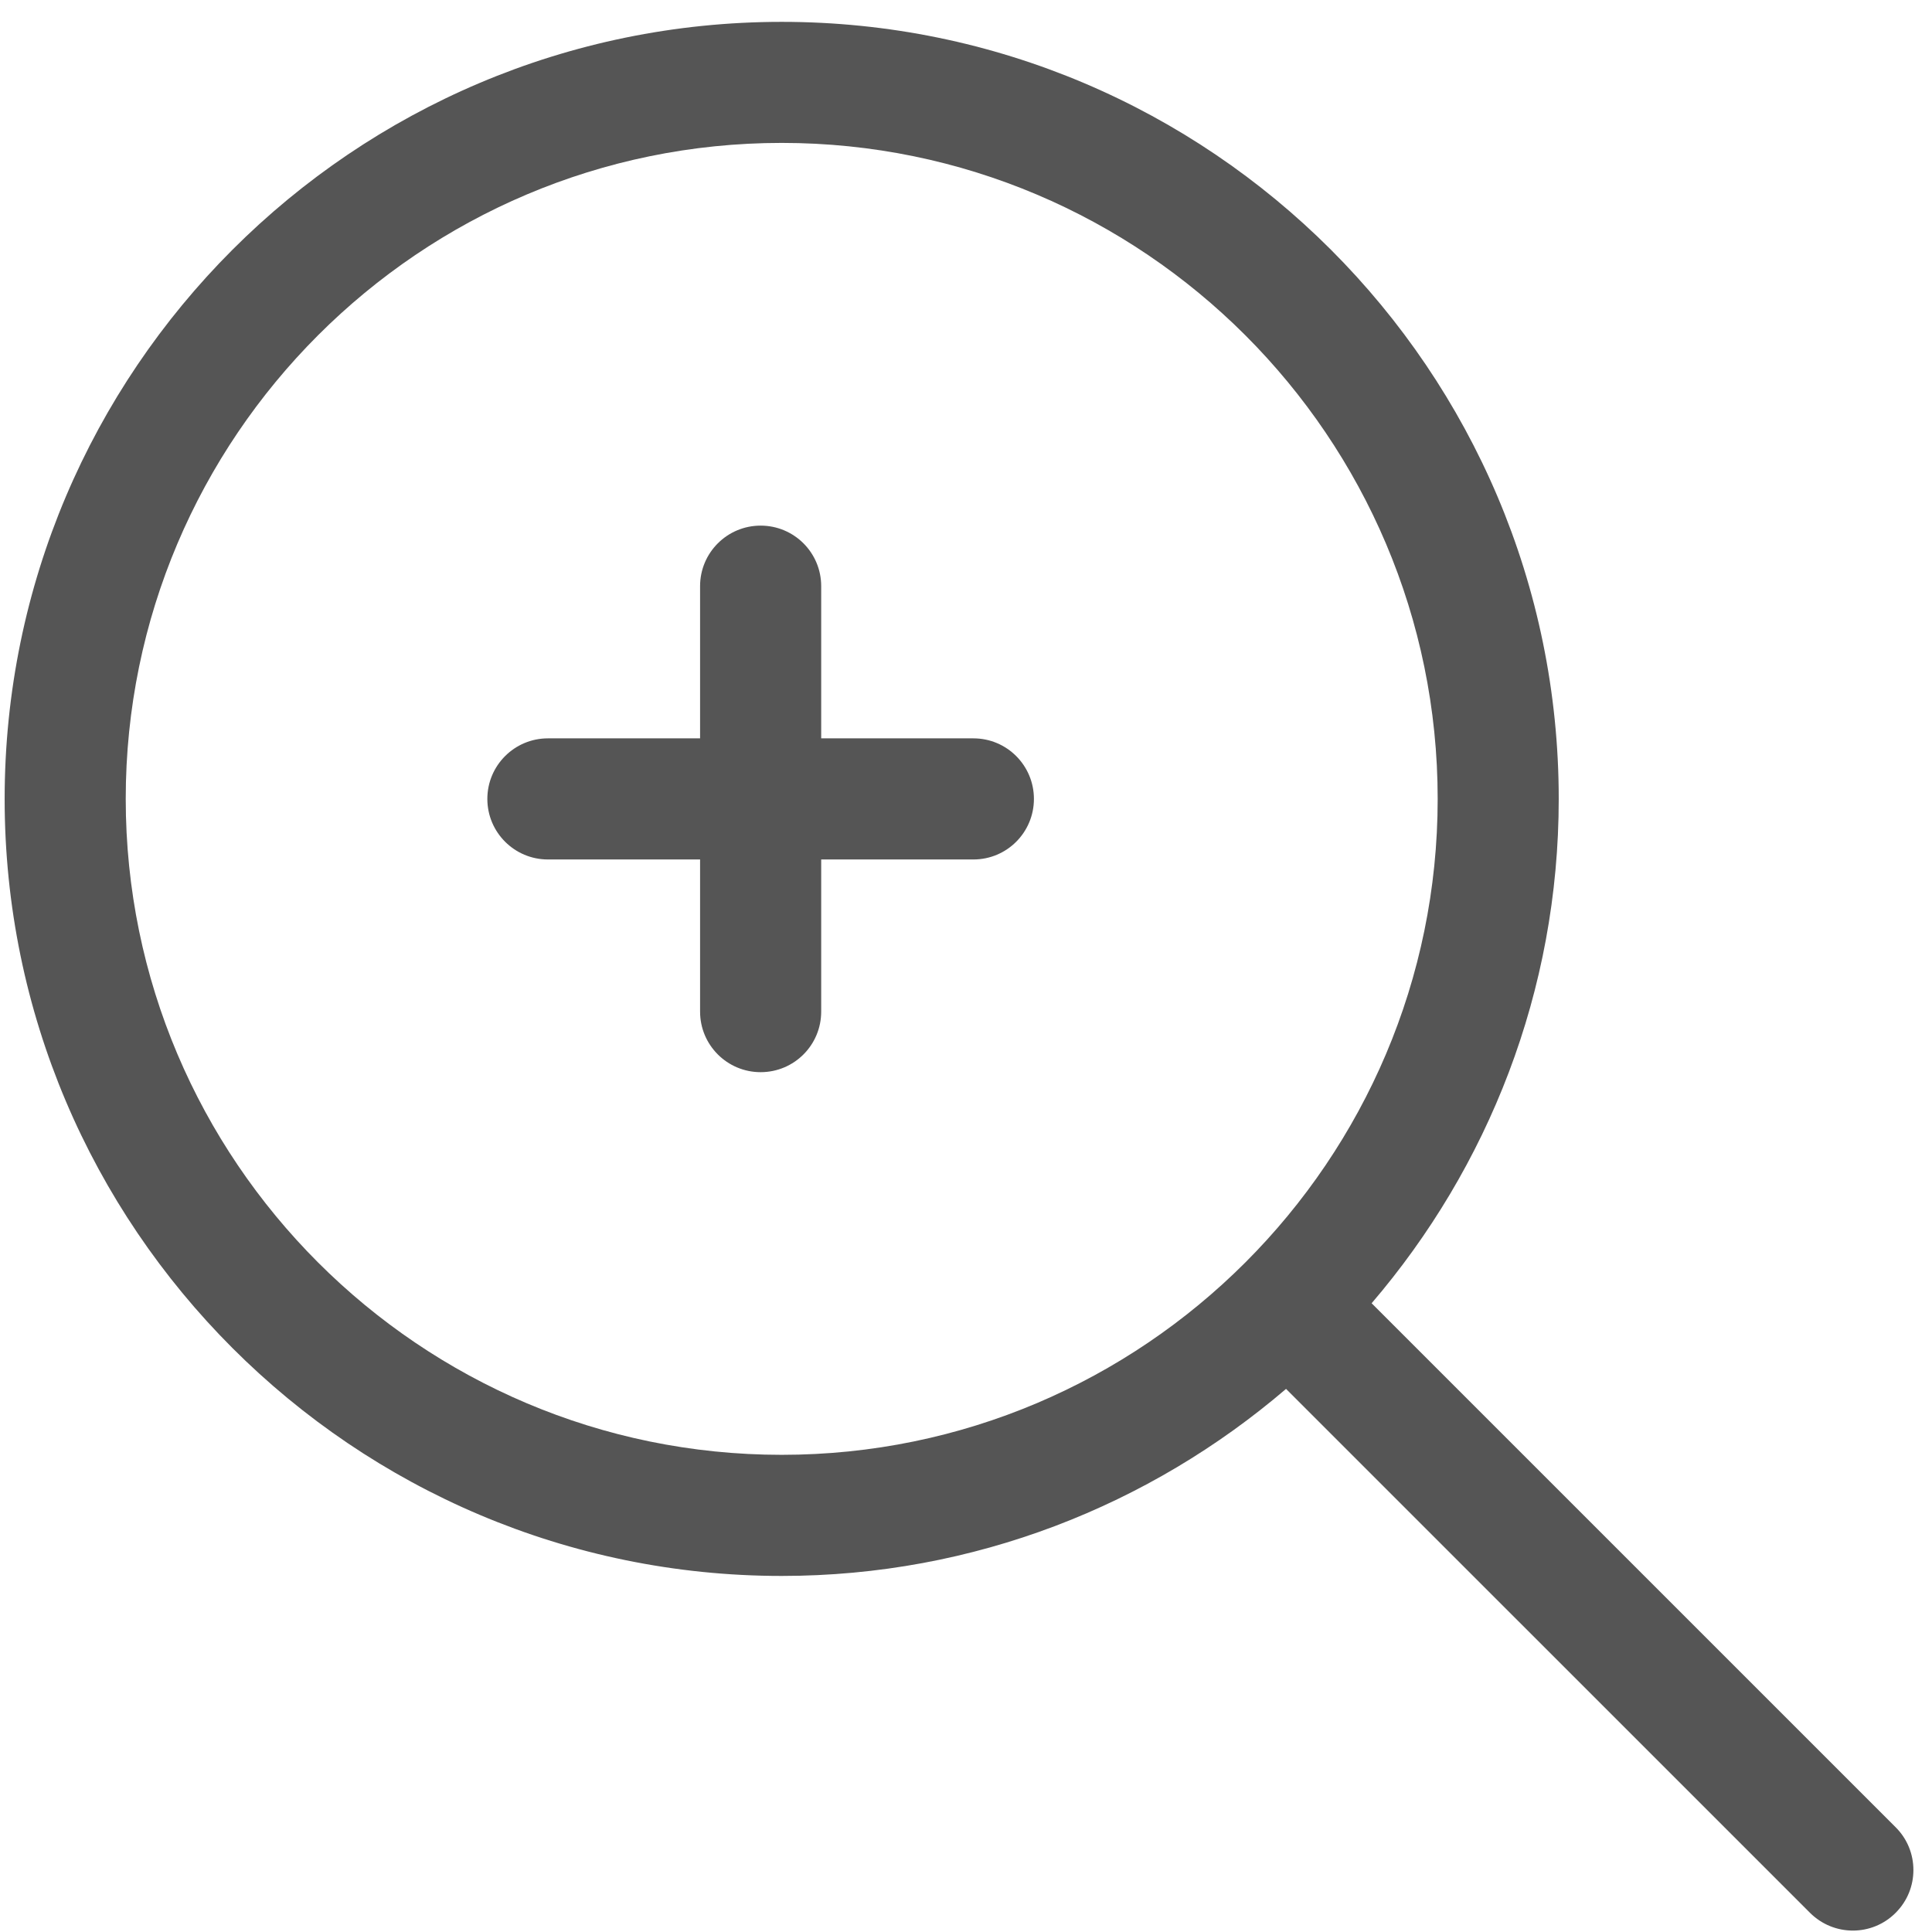
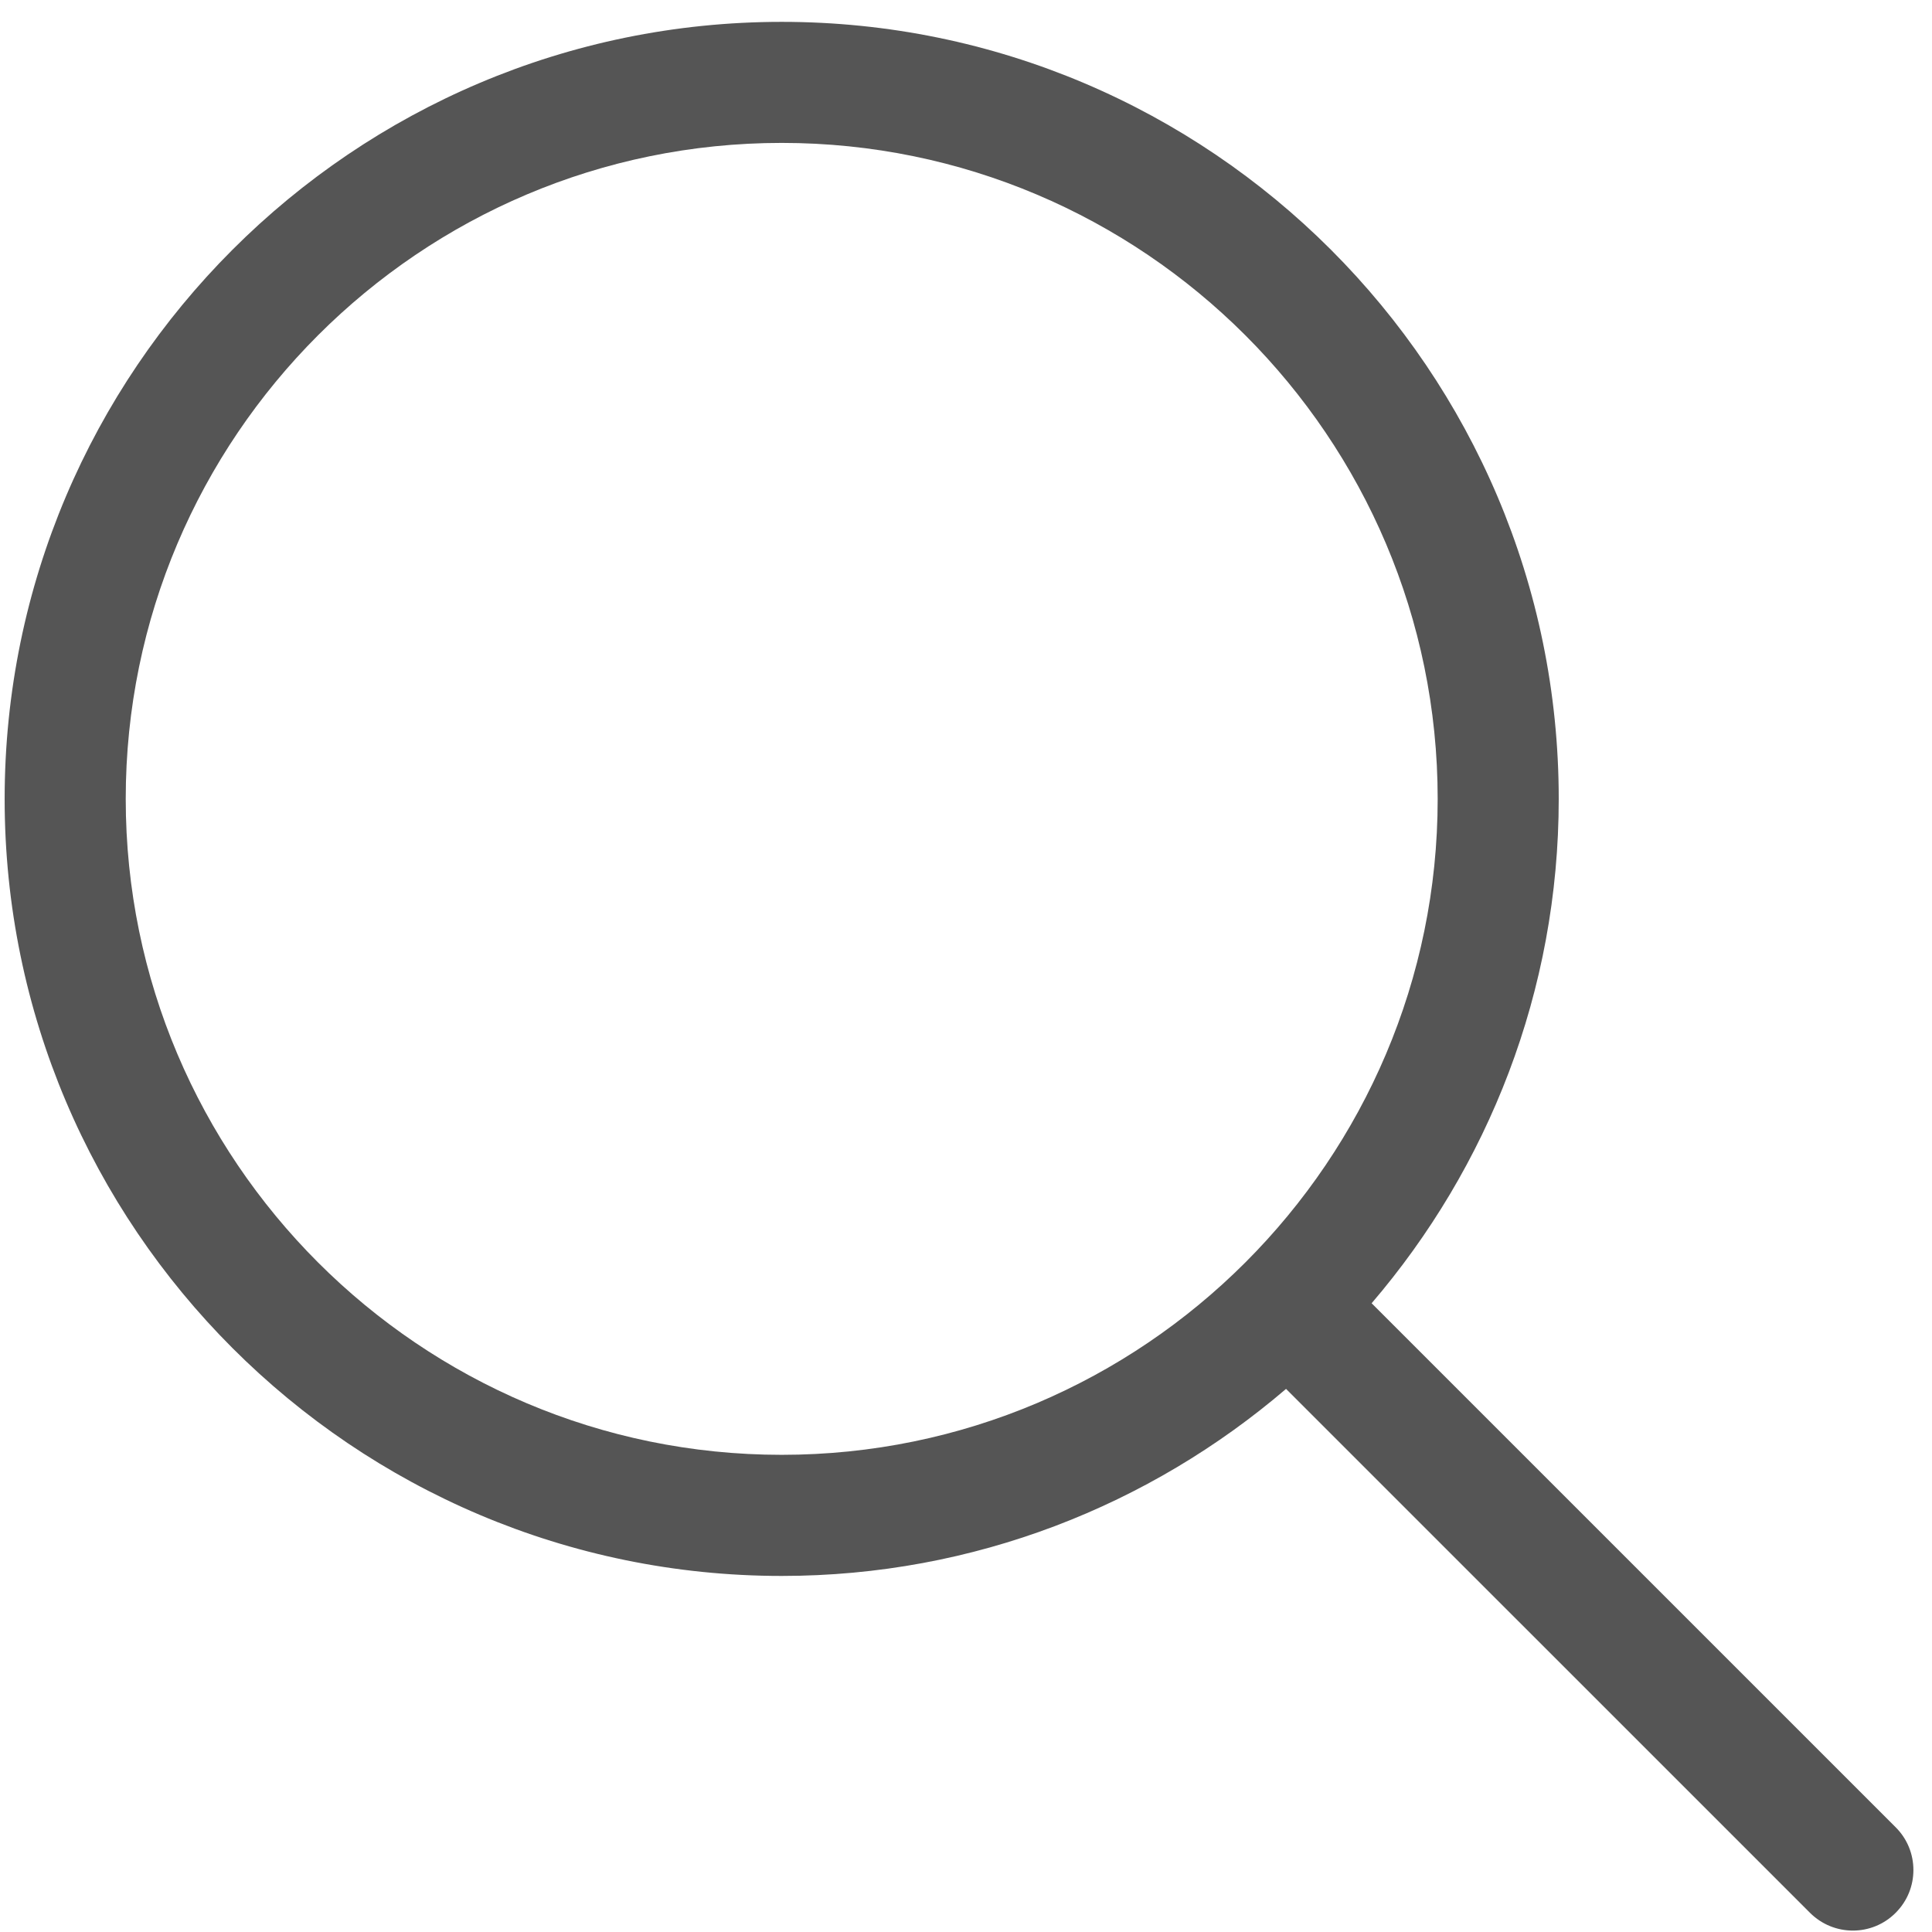
<svg xmlns="http://www.w3.org/2000/svg" width="512px" version="1.1" height="512px" viewBox="0 0 64 64" enable-background="new 0 0 64 64">
  <g>
    <g fill="#1D1D1B">
      <path d="m25.896,52.205c6.375,0 12.204-2.344 16.706-6.196l17.357,17.356c0.394,0.392 0.906,0.588 1.42,0.588 0.513,0 1.025-0.196 1.416-0.588 0.394-0.393 0.589-0.904 0.589-1.418s-0.195-1.026-0.589-1.418l-17.358-17.357c3.854-4.5 6.198-10.331 6.198-16.707 0-14.195-11.546-25.741-25.739-25.741-14.194,0-25.742,11.546-25.742,25.741-0.001,14.193 11.547,25.74 25.742,25.74zm0-47.471c11.979-1.77636e-15 21.729,9.748 21.729,21.73 0,11.981-9.75,21.729-21.729,21.729-11.983,0-21.731-9.747-21.731-21.729-0.001-11.982 9.747-21.73 21.731-21.73z" fill="#555555" />
-       <path d="m18.15,28.471h5.041v5.041c0,1.107 0.898,2.005 2.006,2.005 1.109,0 2.006-0.897 2.006-2.005v-5.041h5.043c1.108,0 2.004-0.898 2.004-2.006s-0.896-2.006-2.004-2.006h-5.043v-5.042c0-1.108-0.896-2.005-2.006-2.005-1.107,0-2.006,0.896-2.006,2.005v5.042h-5.041c-1.107,0-2.006,0.898-2.006,2.006s0.899,2.006 2.006,2.006z" fill="#555555" />
    </g>
  </g>
</svg>